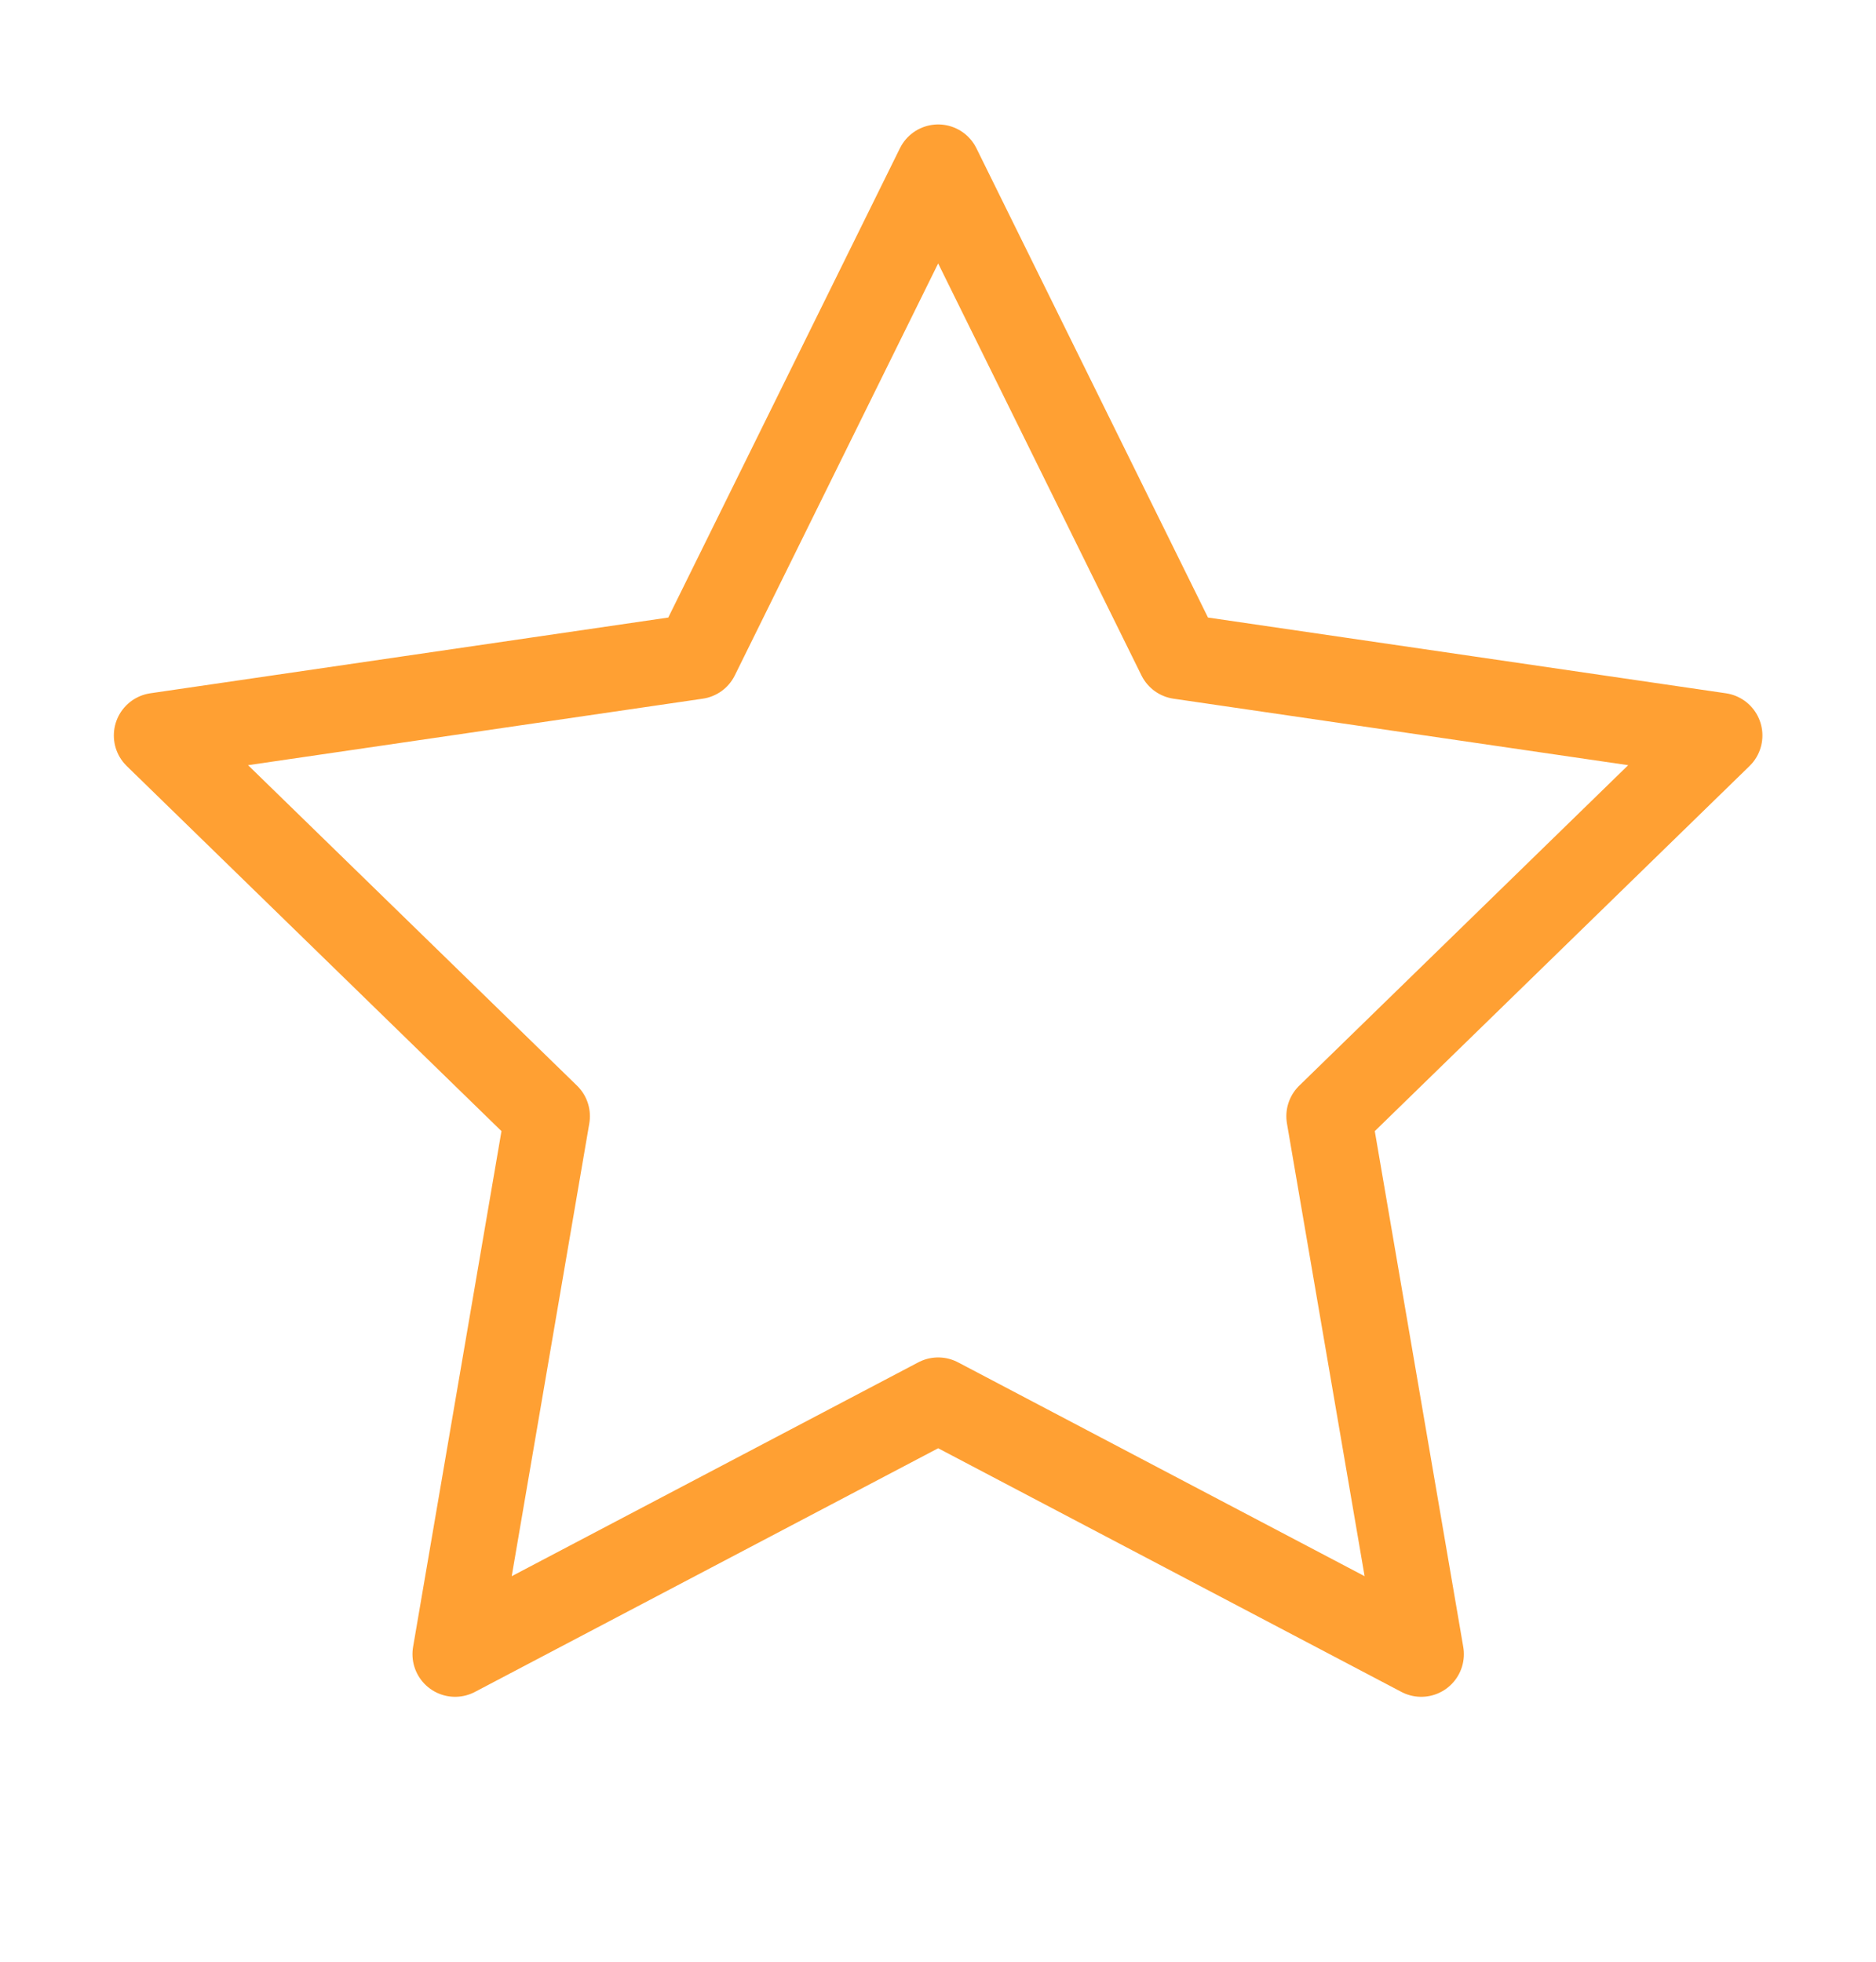
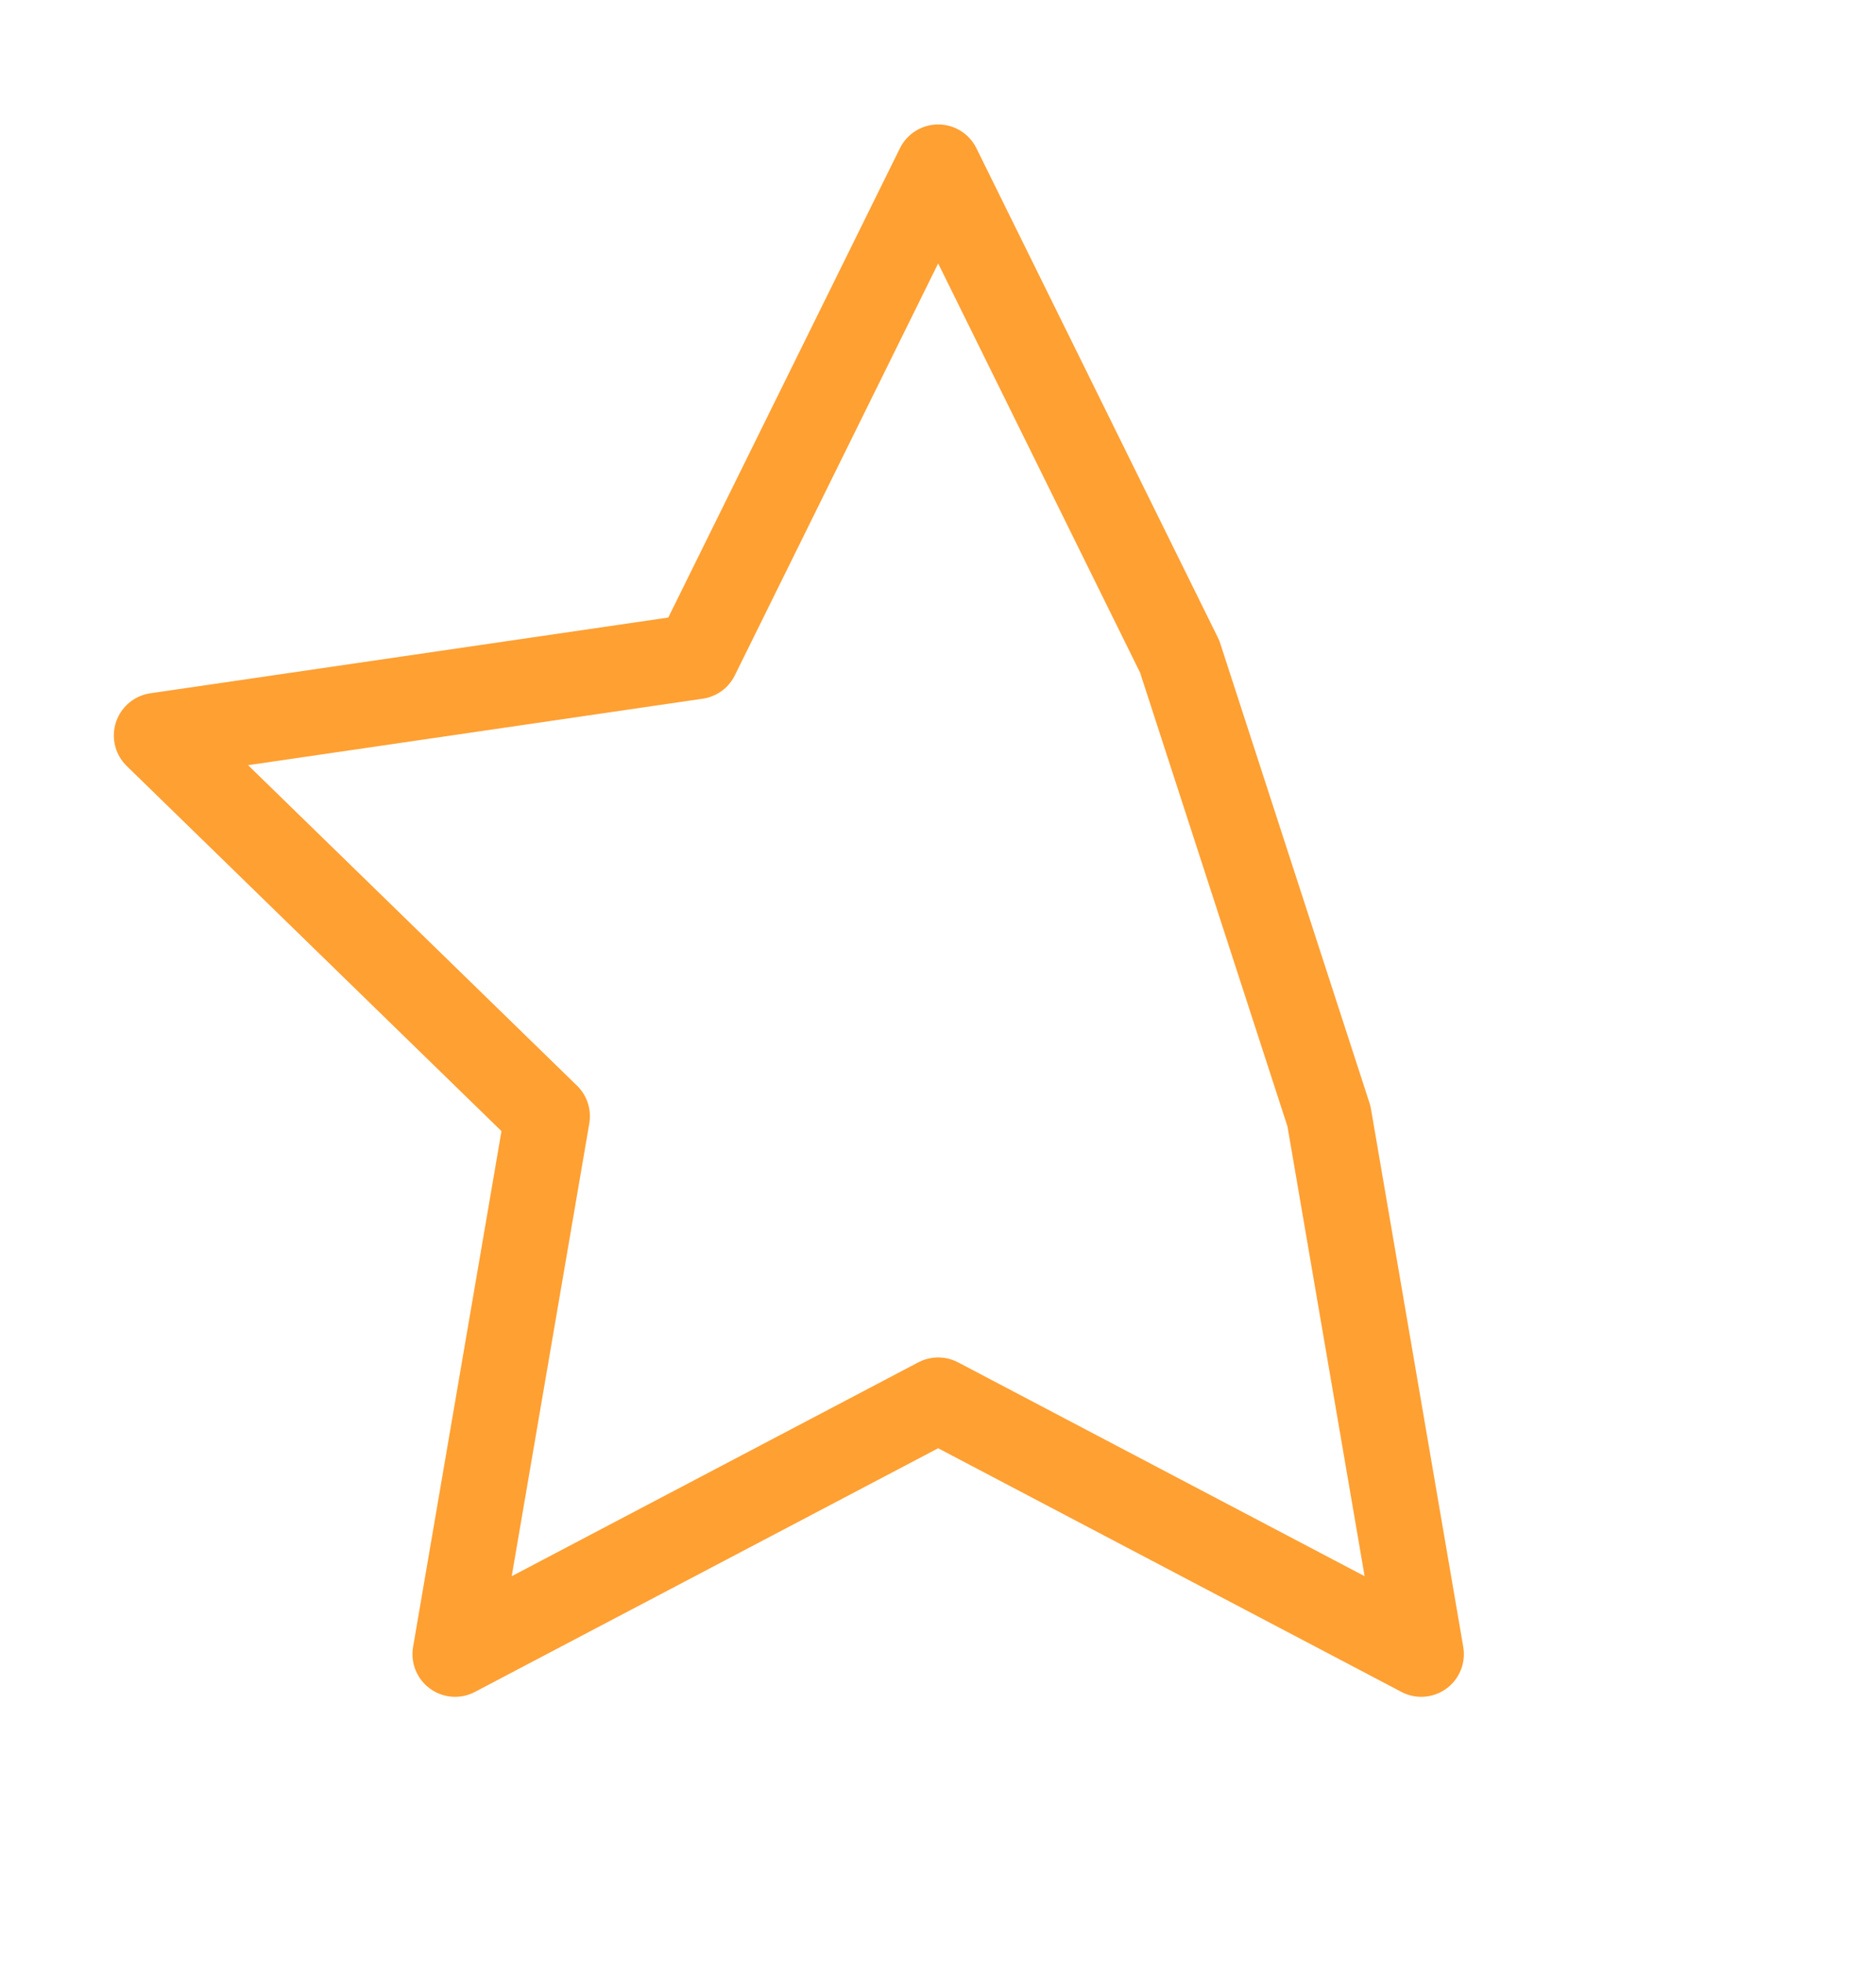
<svg xmlns="http://www.w3.org/2000/svg" width="22" height="23" viewBox="0 0 22 23" fill="none">
  <g id="star">
-     <path id="Vector" d="M11.002 1.959L13.834 7.697L20.168 8.623L15.585 13.087L16.667 19.394L11.002 16.415L5.337 19.394L6.418 13.087L1.835 8.623L8.169 7.697L11.002 1.959Z" stroke="#FFA033" stroke-linecap="round" stroke-linejoin="round" />
+     <path id="Vector" d="M11.002 1.959L13.834 7.697L15.585 13.087L16.667 19.394L11.002 16.415L5.337 19.394L6.418 13.087L1.835 8.623L8.169 7.697L11.002 1.959Z" stroke="#FFA033" stroke-linecap="round" stroke-linejoin="round" />
  </g>
</svg>